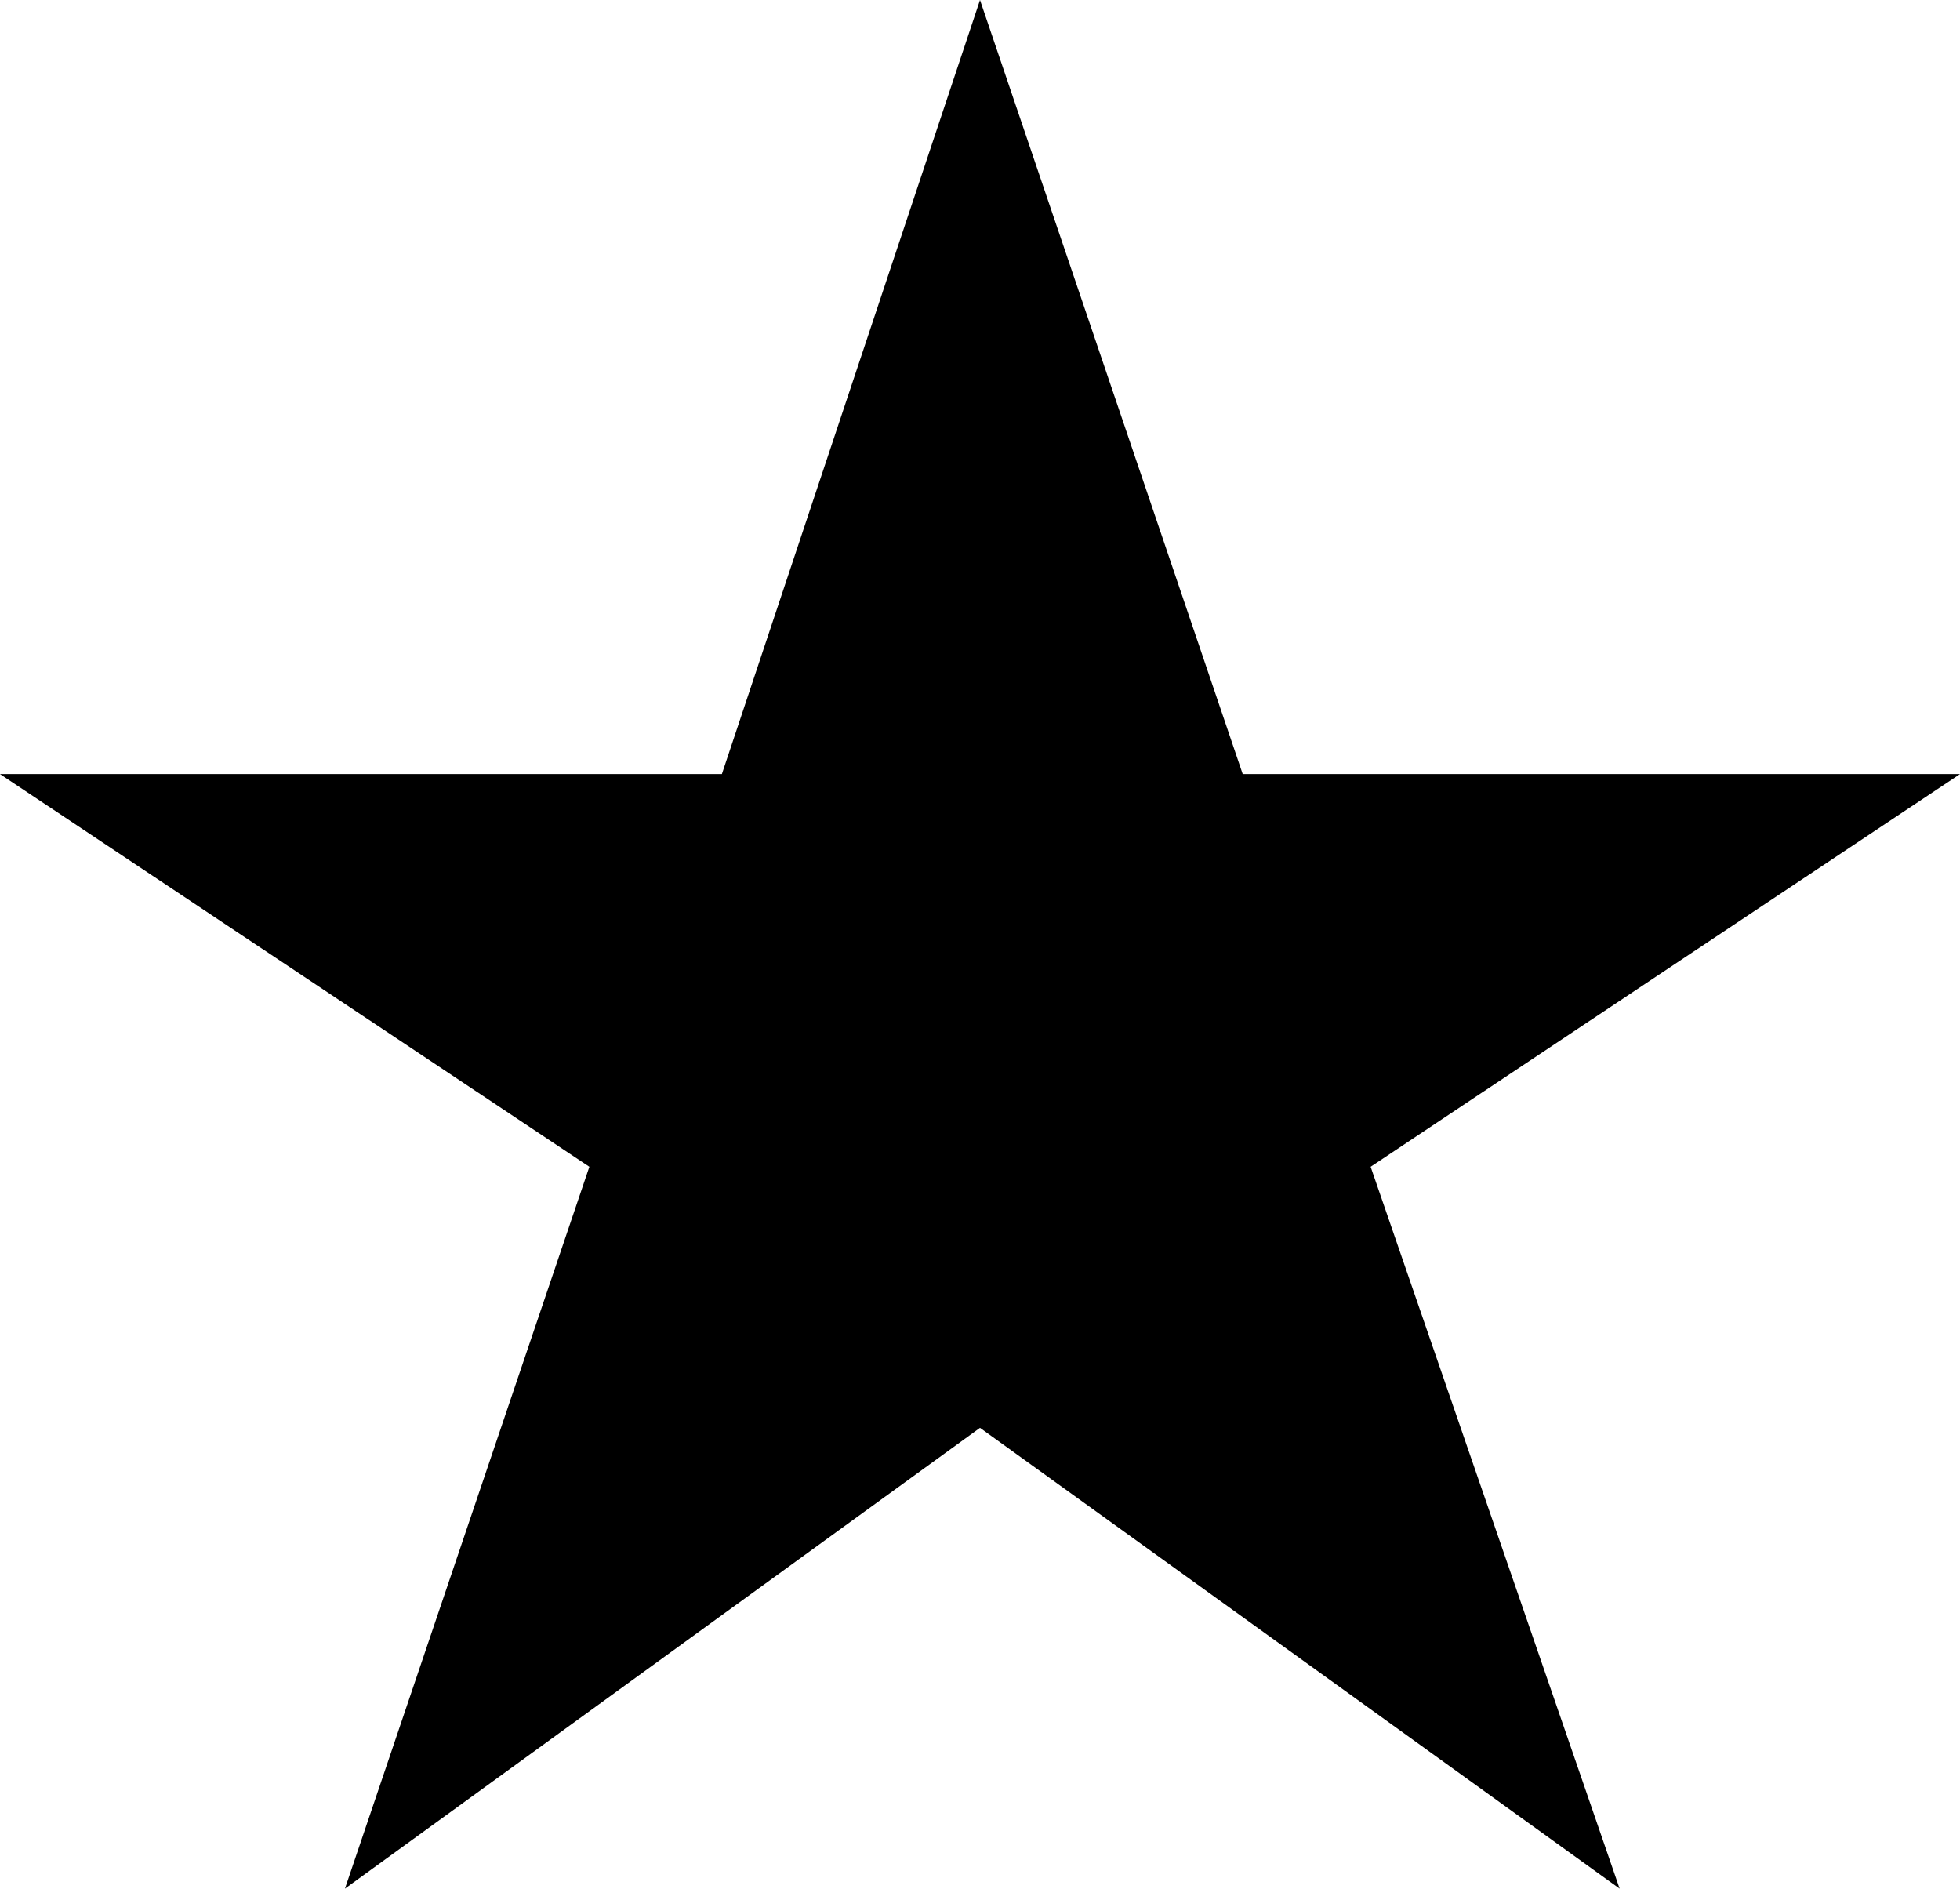
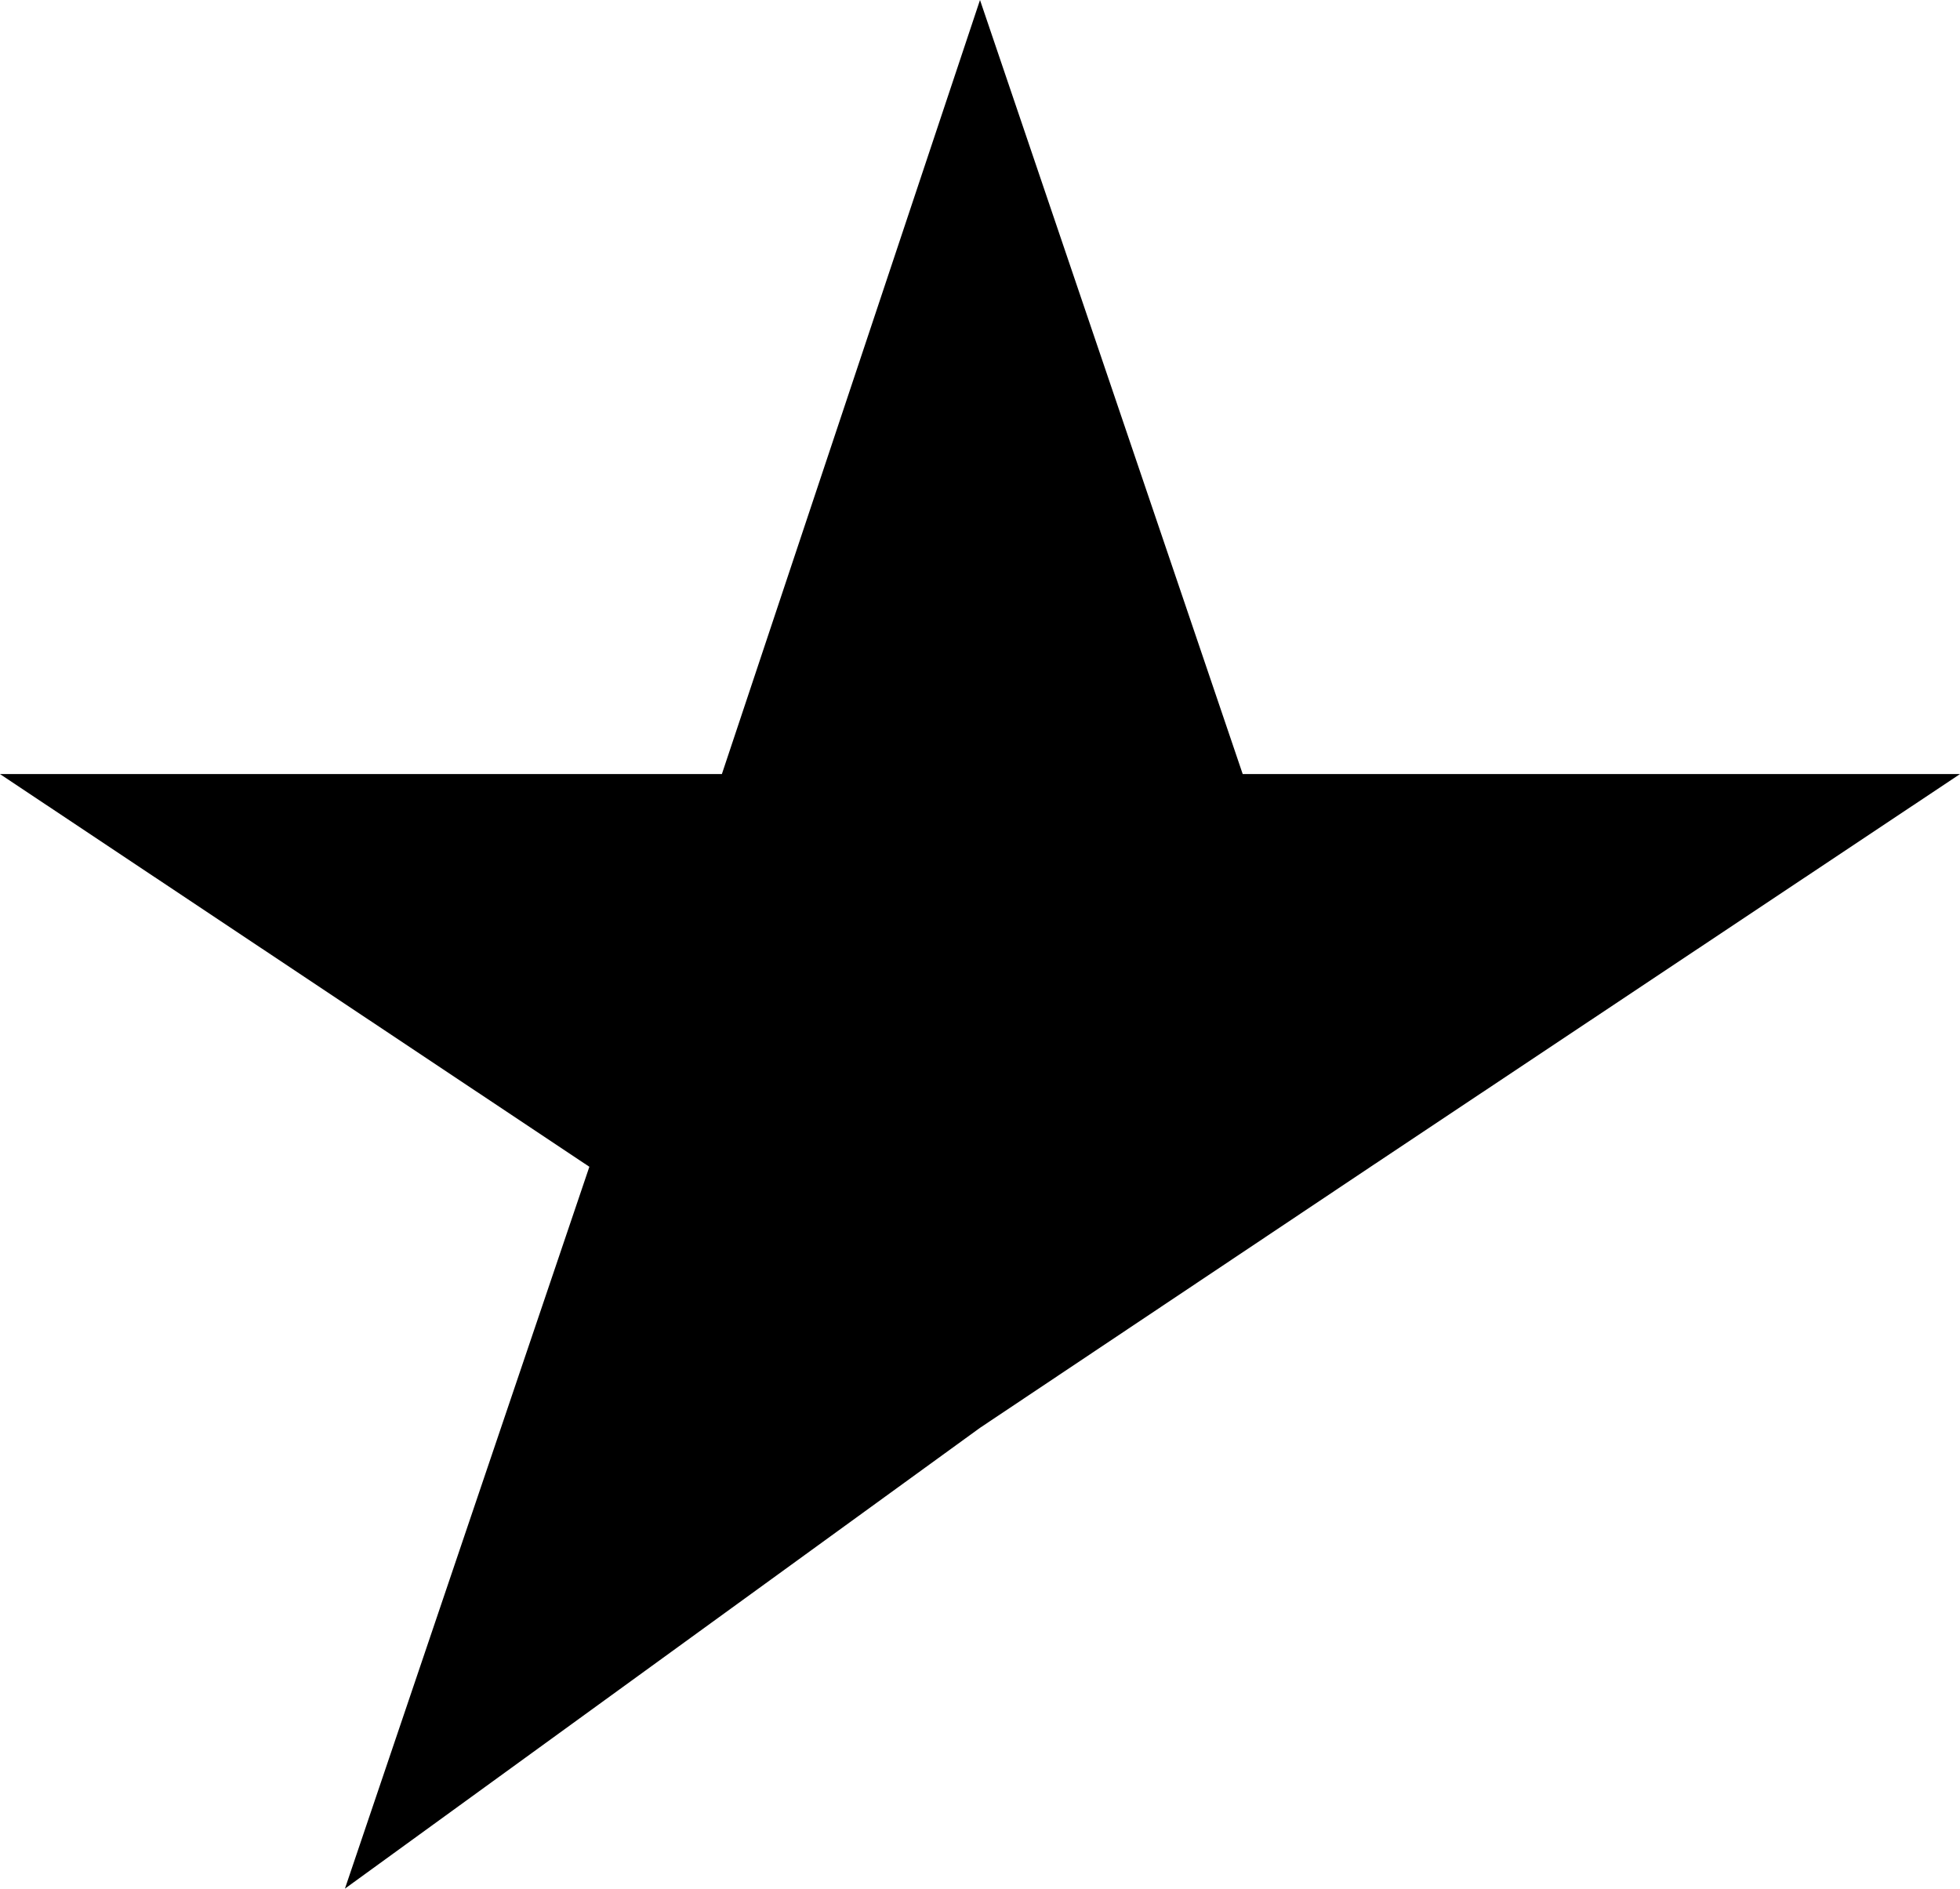
<svg xmlns="http://www.w3.org/2000/svg" viewBox="0 0 82 79" fill="none">
-   <path d="M14.431 79L24.657 48.805L0 32.379H30.201L41 0L51.991 32.379H82L57.343 48.805L67.76 79L41 59.725L14.431 79Z" fill="#000000" />
+   <path d="M14.431 79L24.657 48.805L0 32.379H30.201L41 0L51.991 32.379H82L57.343 48.805L41 59.725L14.431 79Z" fill="#000000" />
</svg>